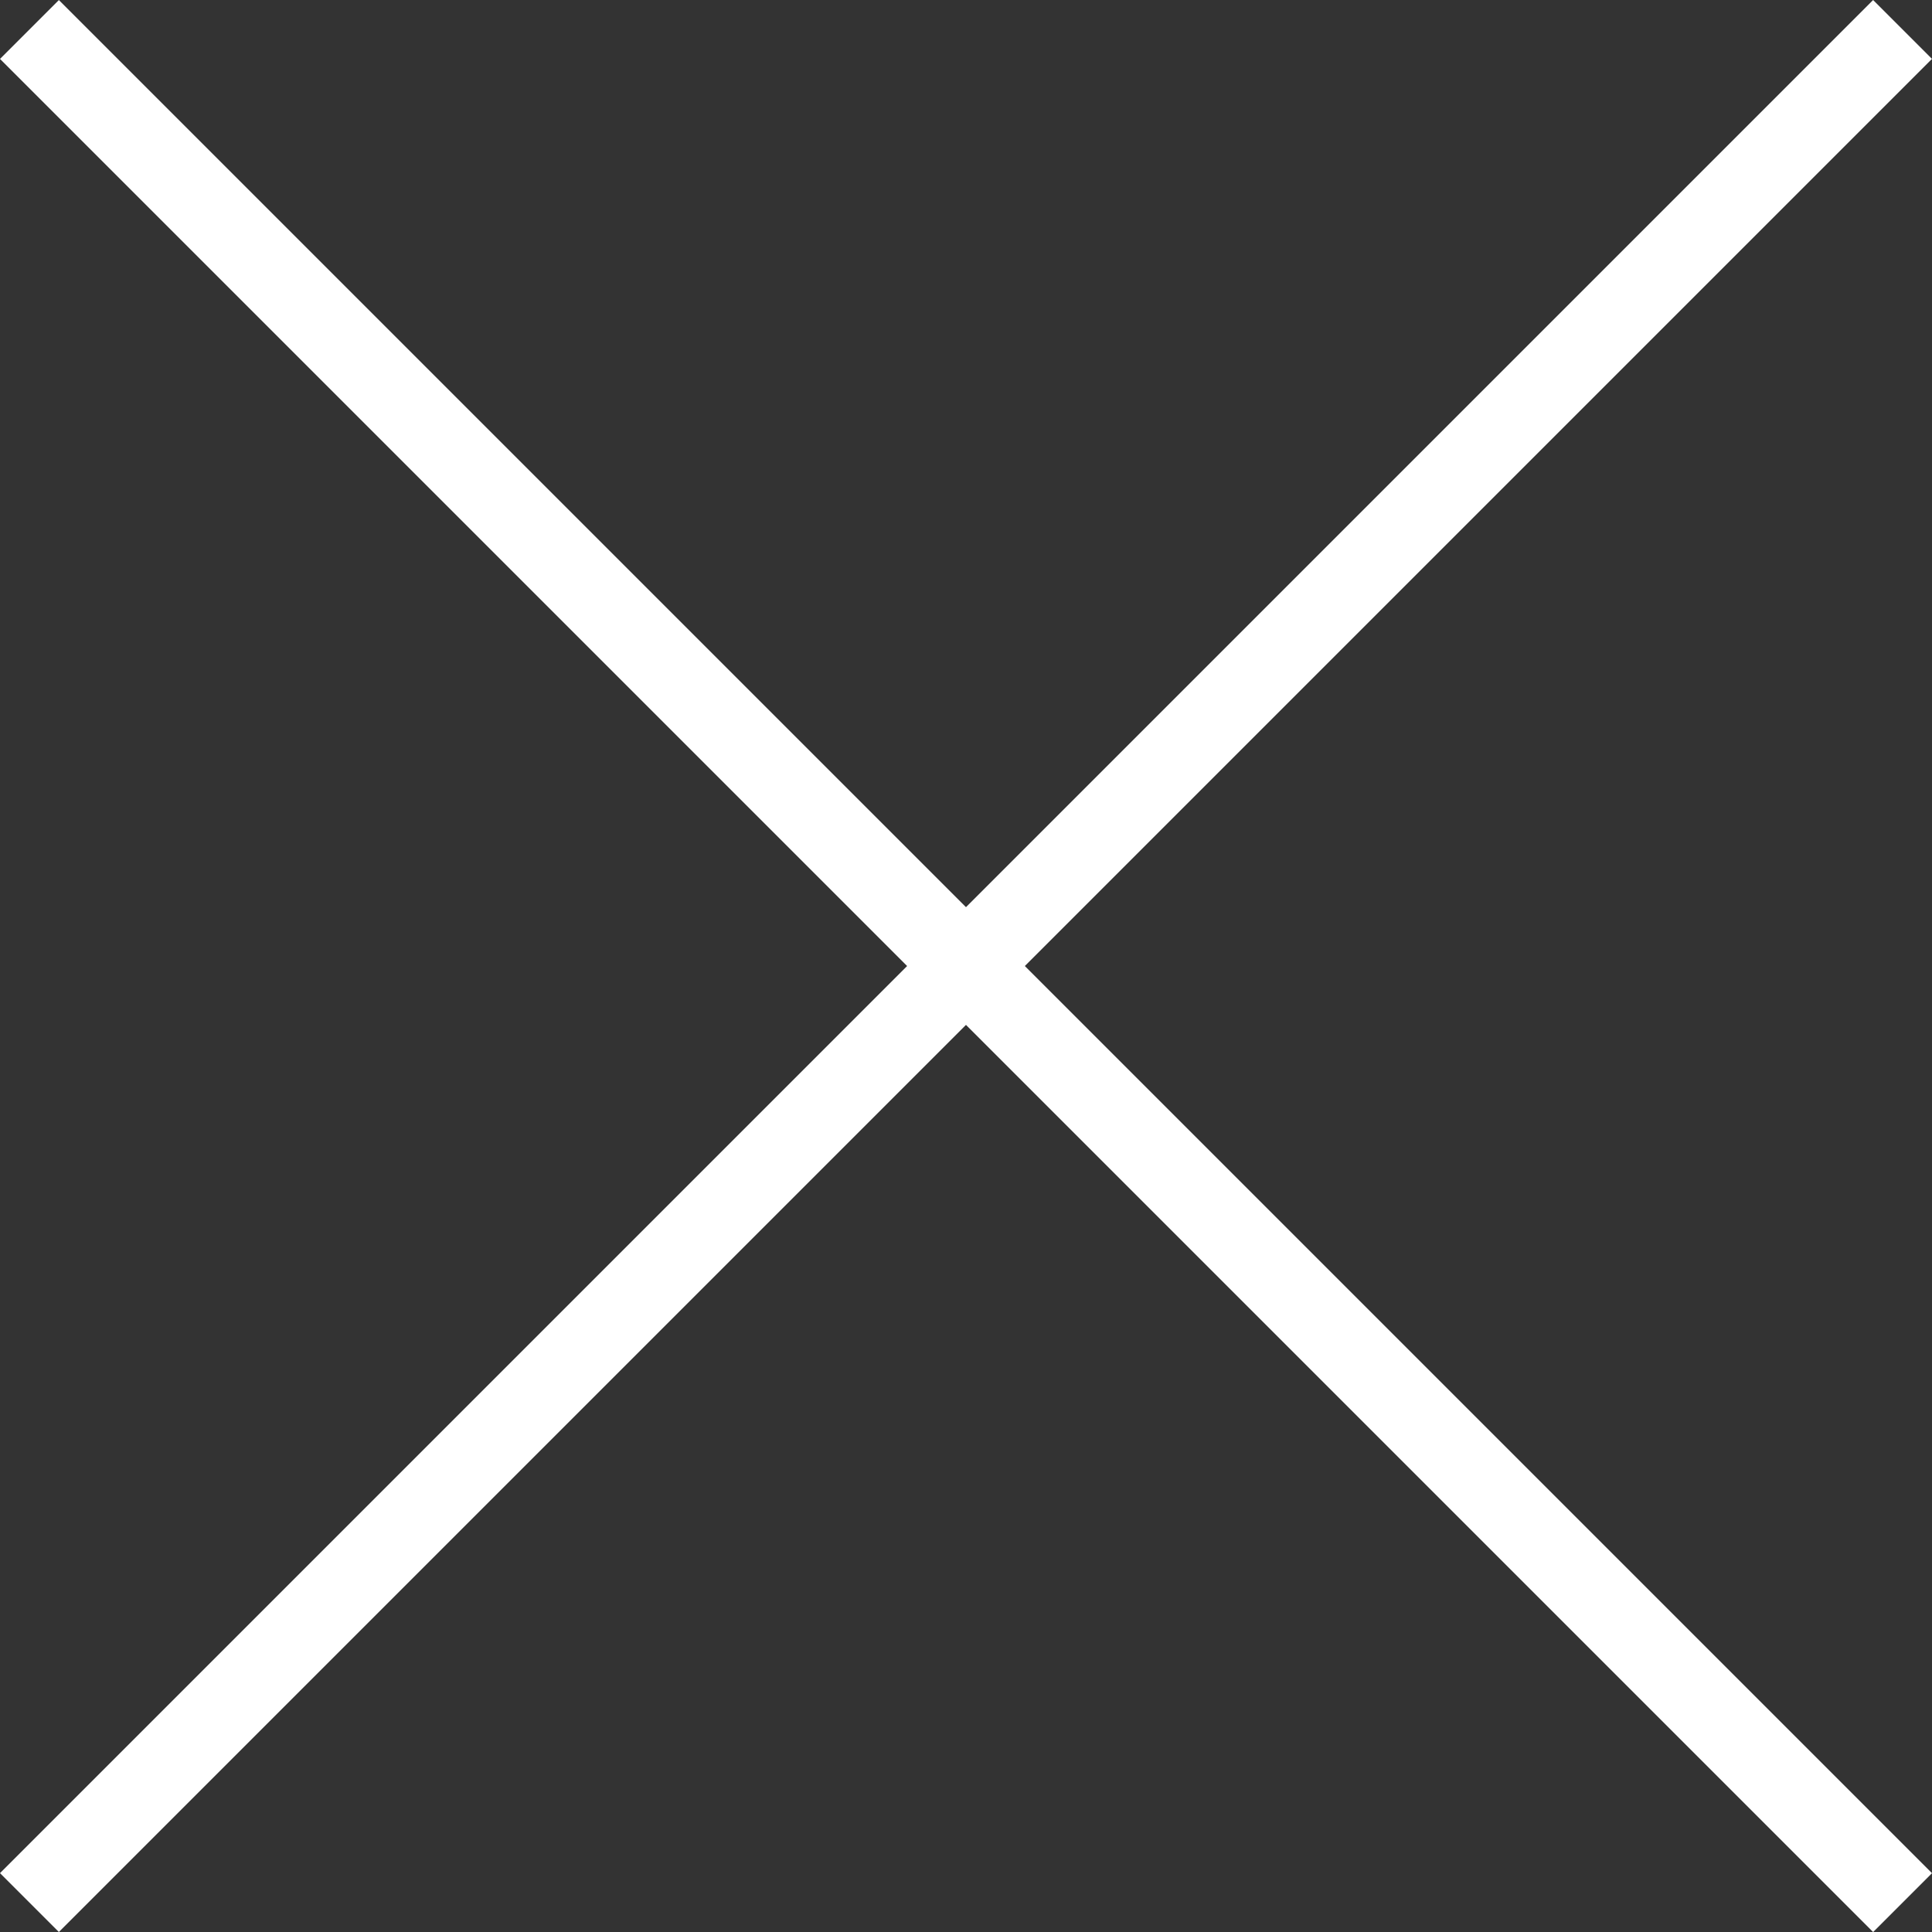
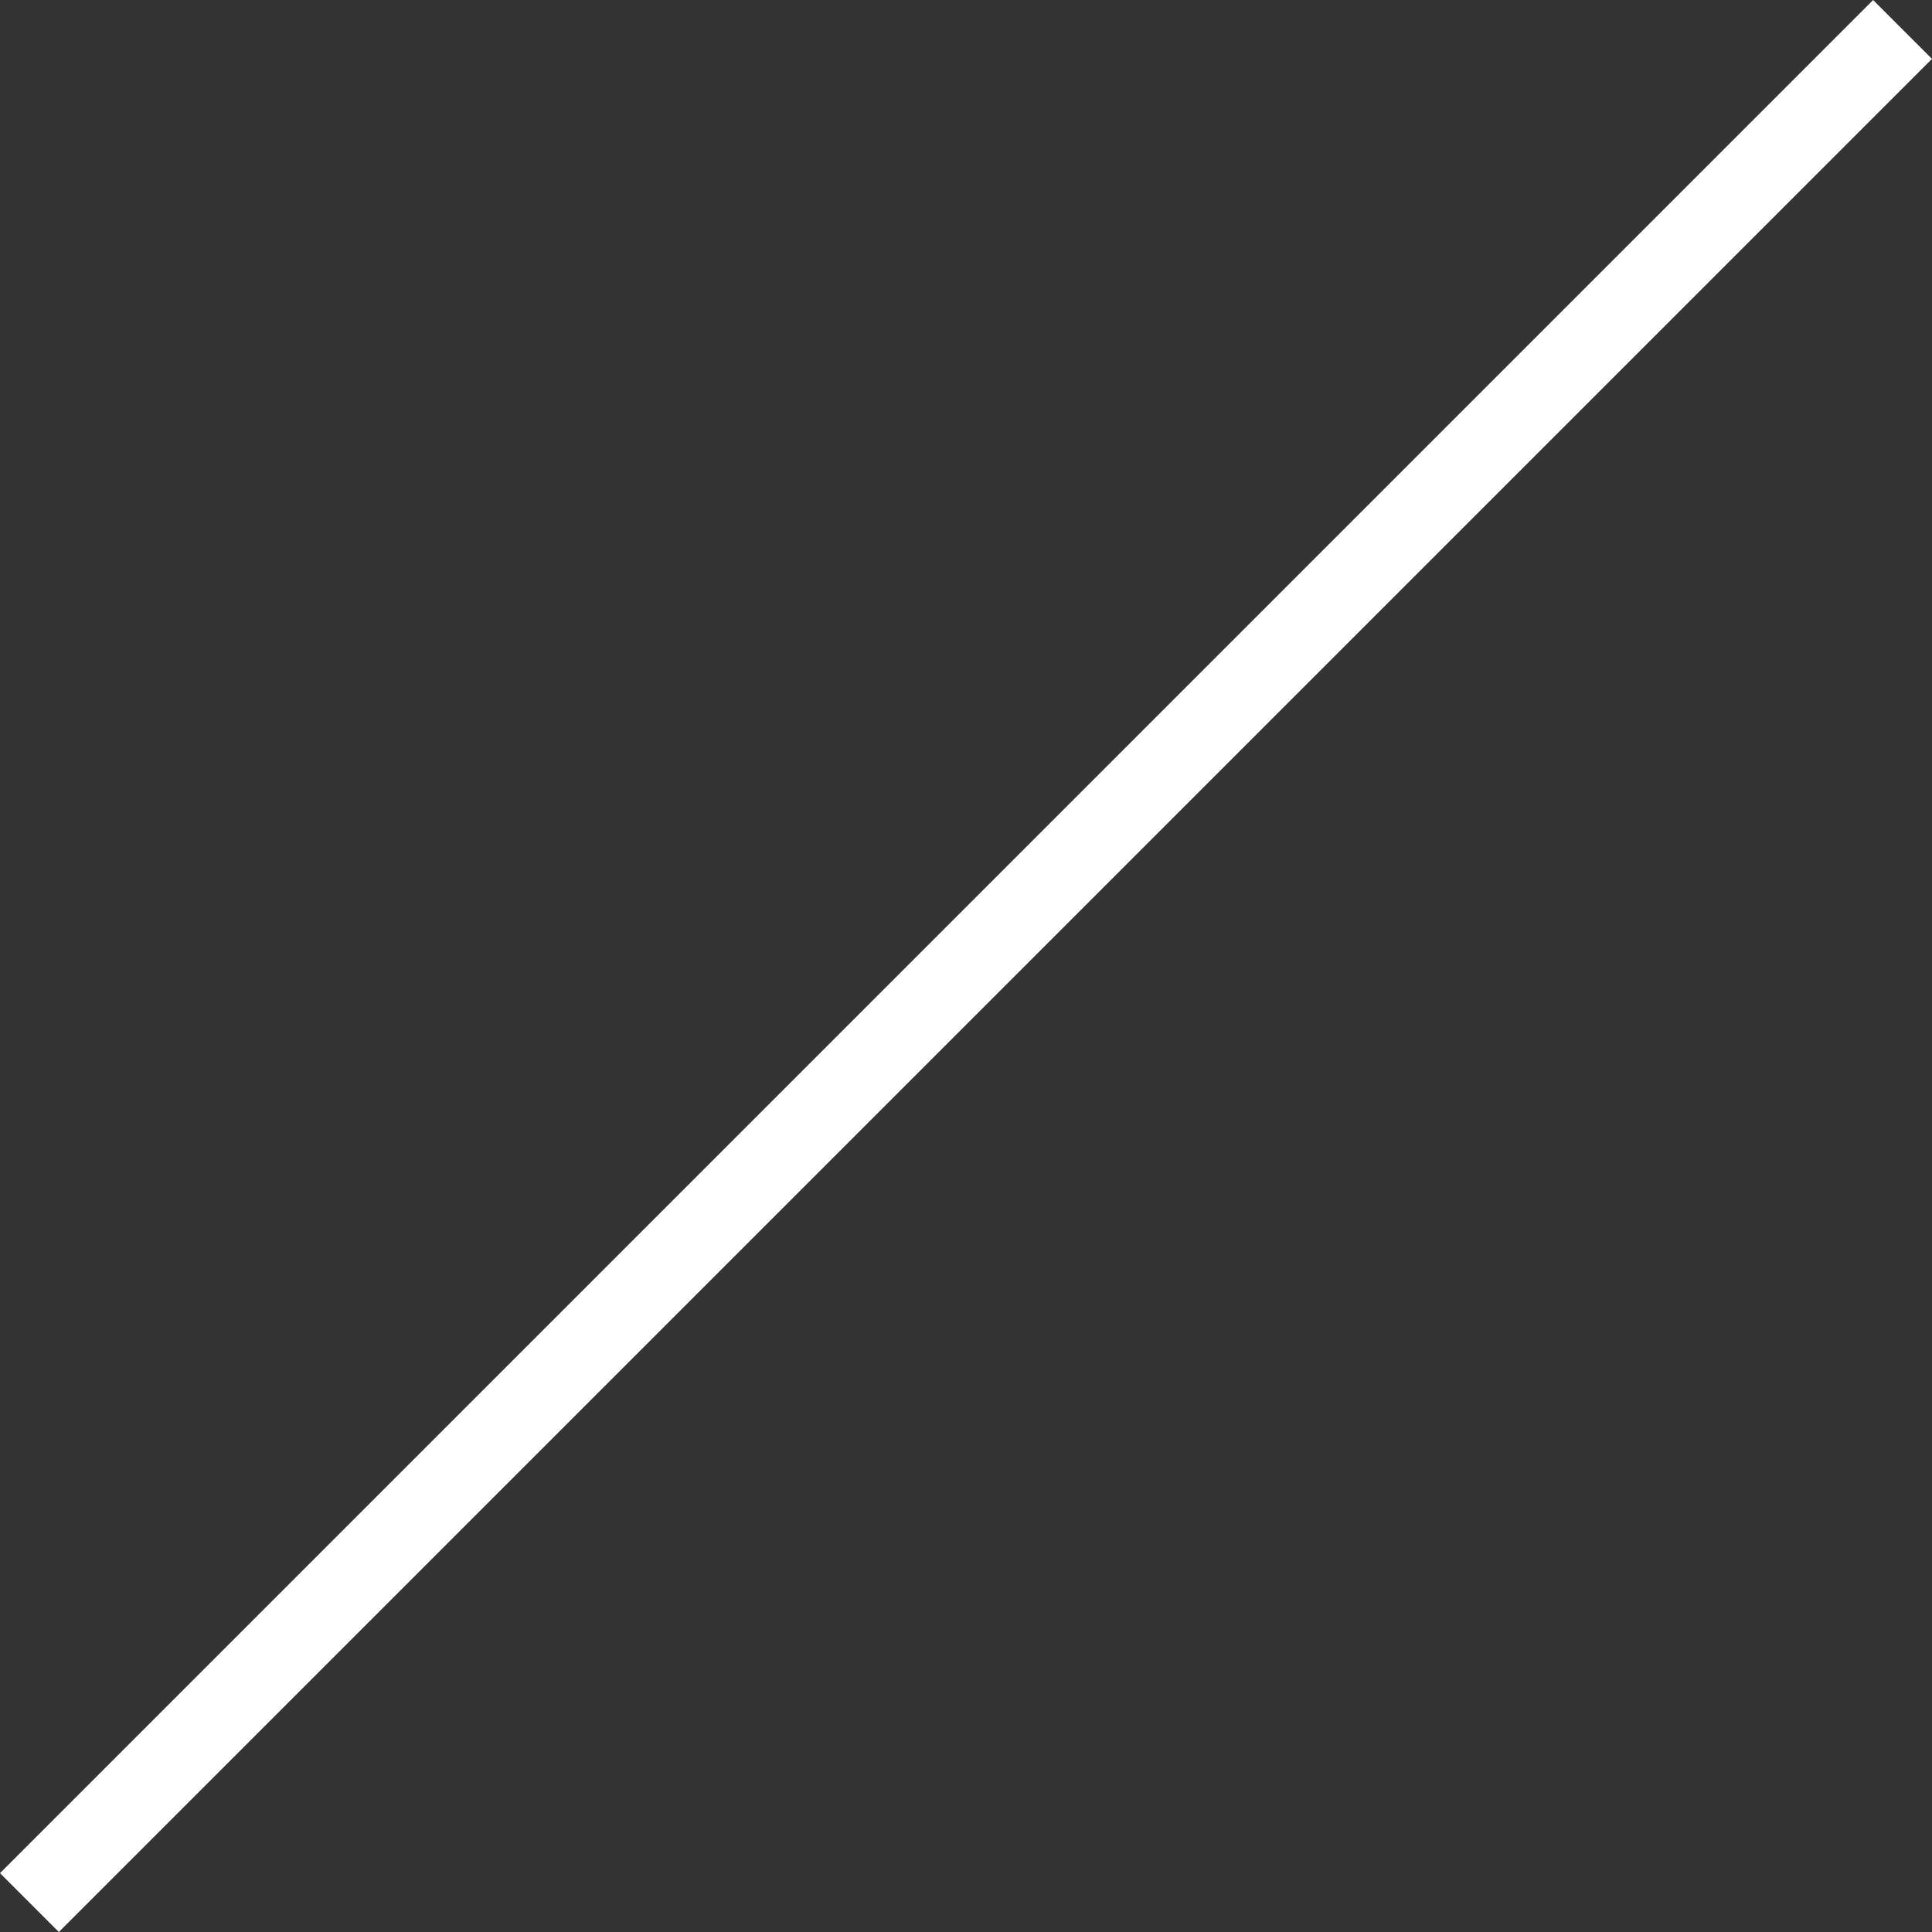
<svg xmlns="http://www.w3.org/2000/svg" width="46.409" height="46.41" viewBox="0 0 46.409 46.41">
  <rect x="0" y="0" width="46.409" height="46.41" fill="#333333" stroke="none" />
  <g id="Group_2583" data-name="Group 2583" transform="translate(-1660.273 -43.293)">
    <path id="Path_2015" data-name="Path 2015" d="M0,0H63.632" transform="translate(1660.98 88.995) rotate(-45)" fill="none" stroke="#fff" stroke-linejoin="round" stroke-width="2" />
-     <path id="Path_2016" data-name="Path 2016" d="M0,0H63.632" transform="translate(1705.975 88.996) rotate(-135)" fill="none" stroke="#fff" stroke-linejoin="round" stroke-width="2" />
  </g>
</svg>